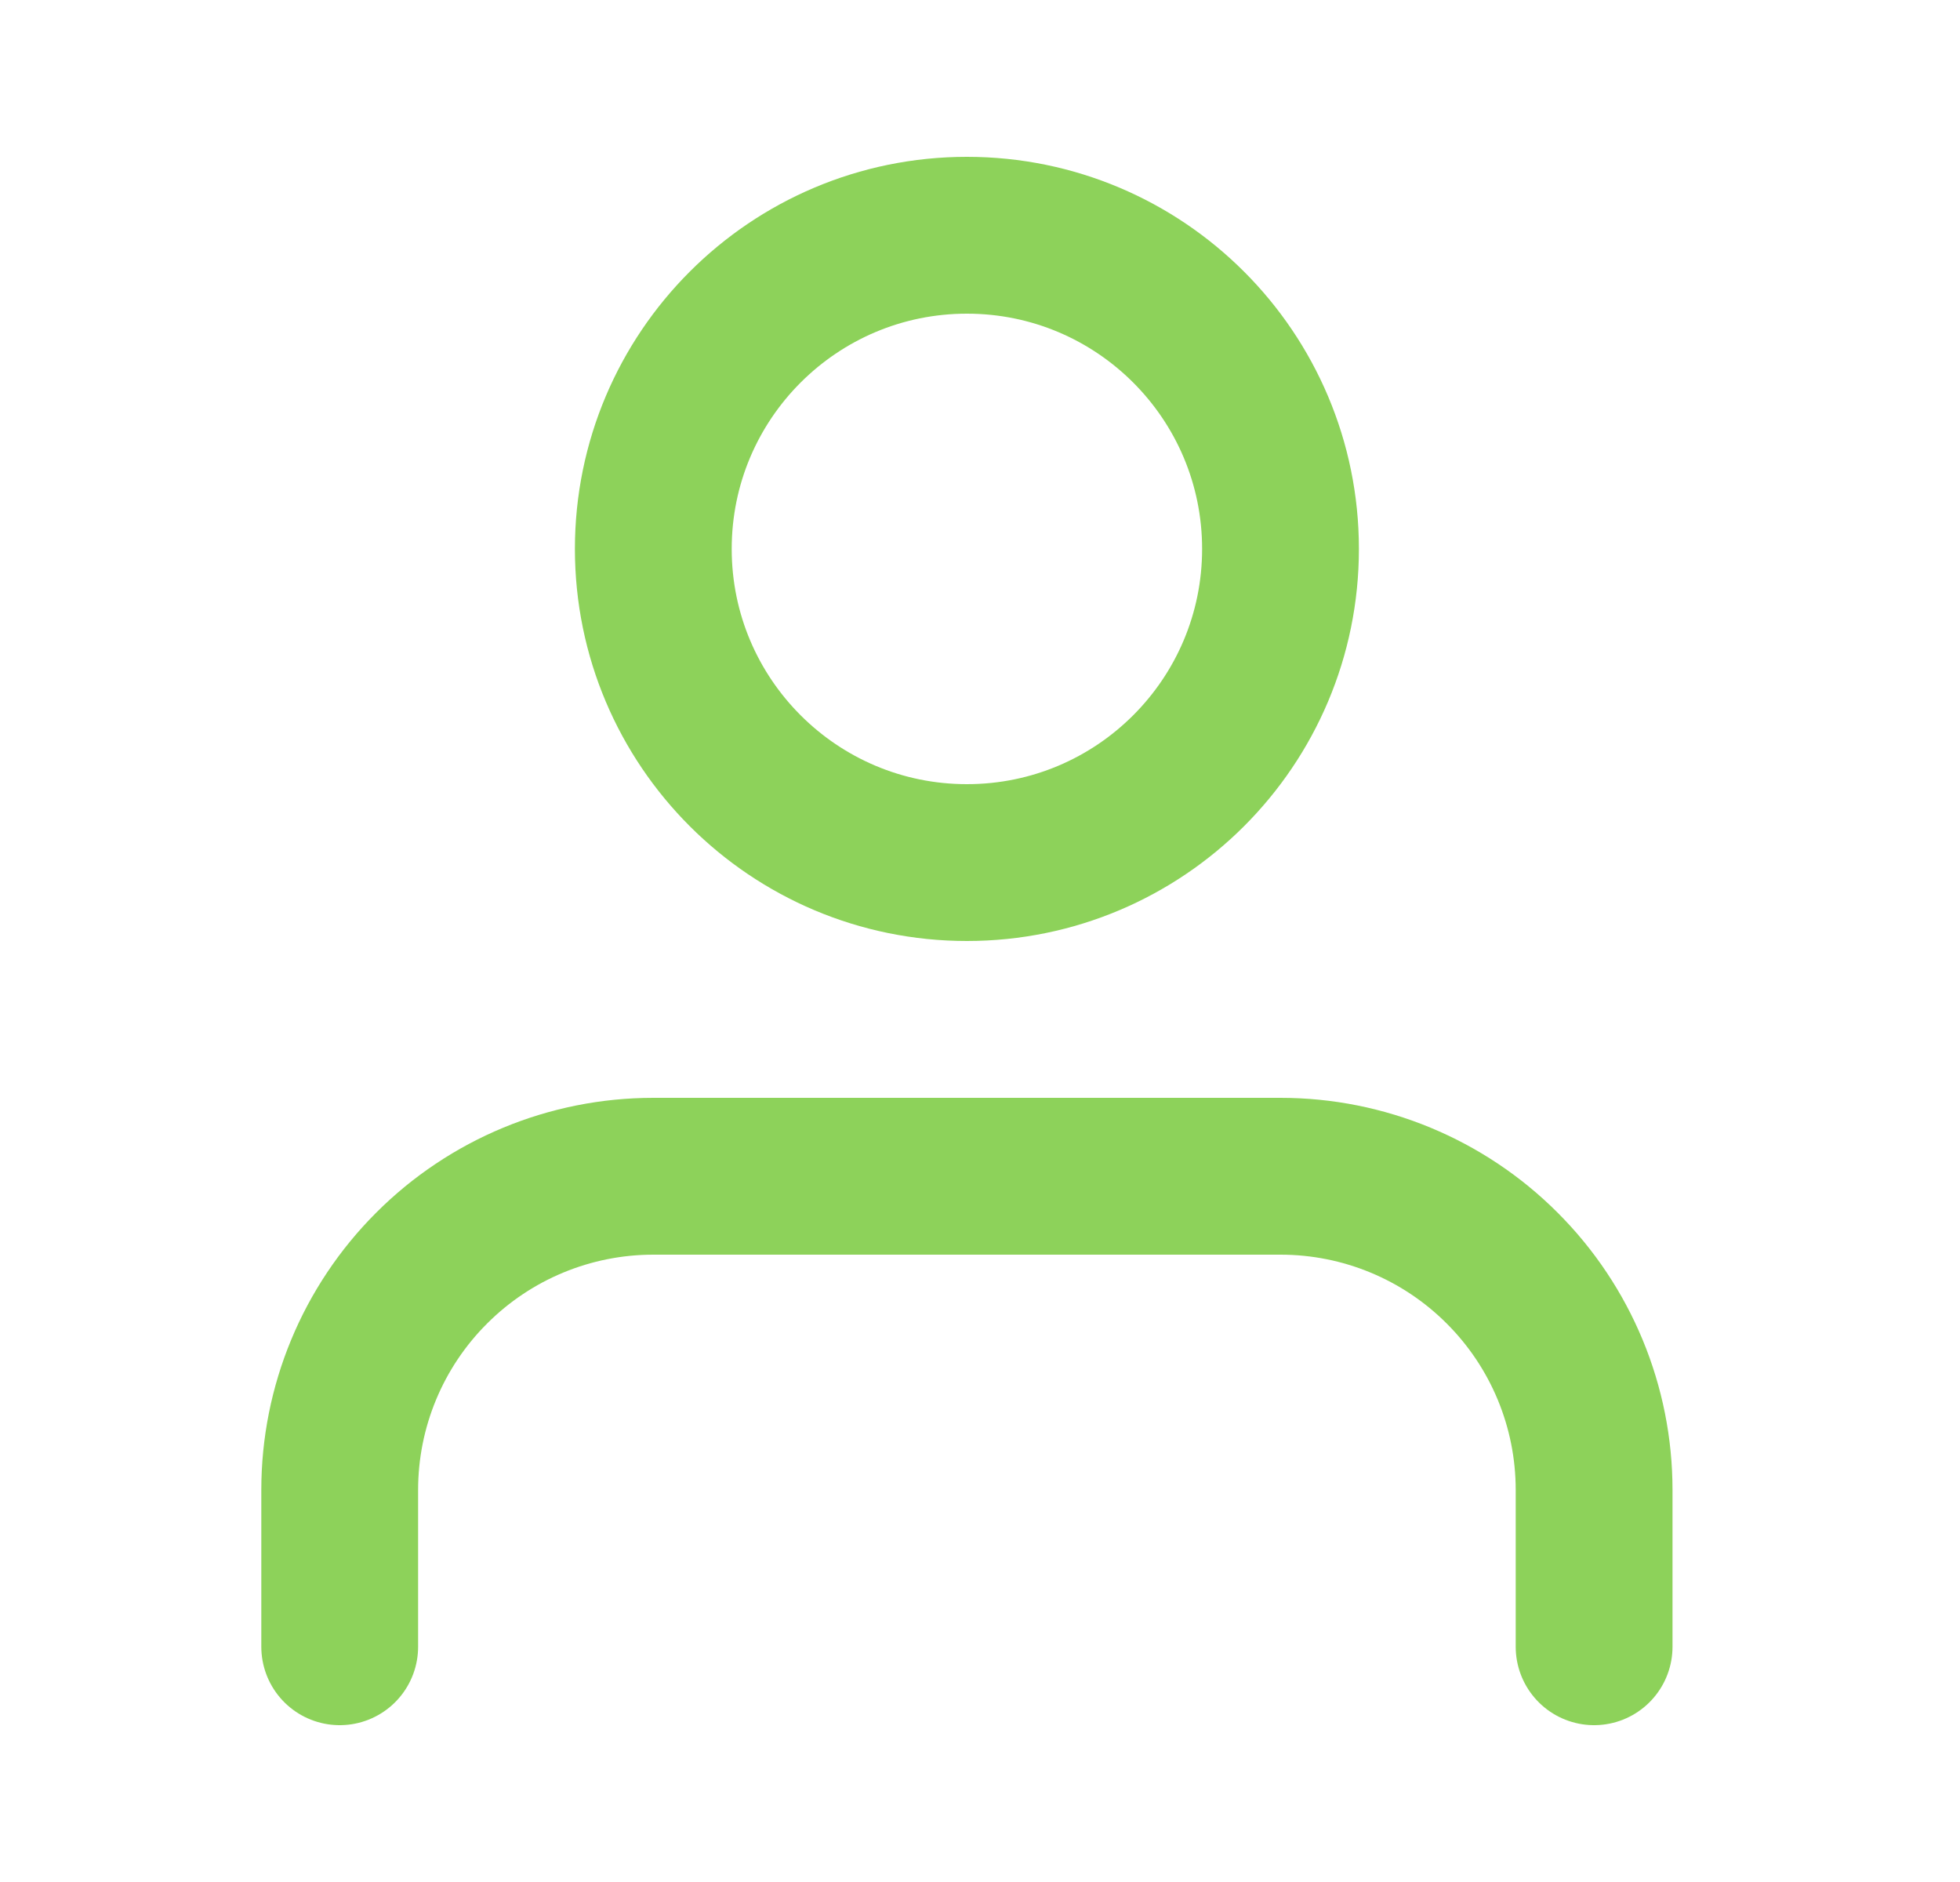
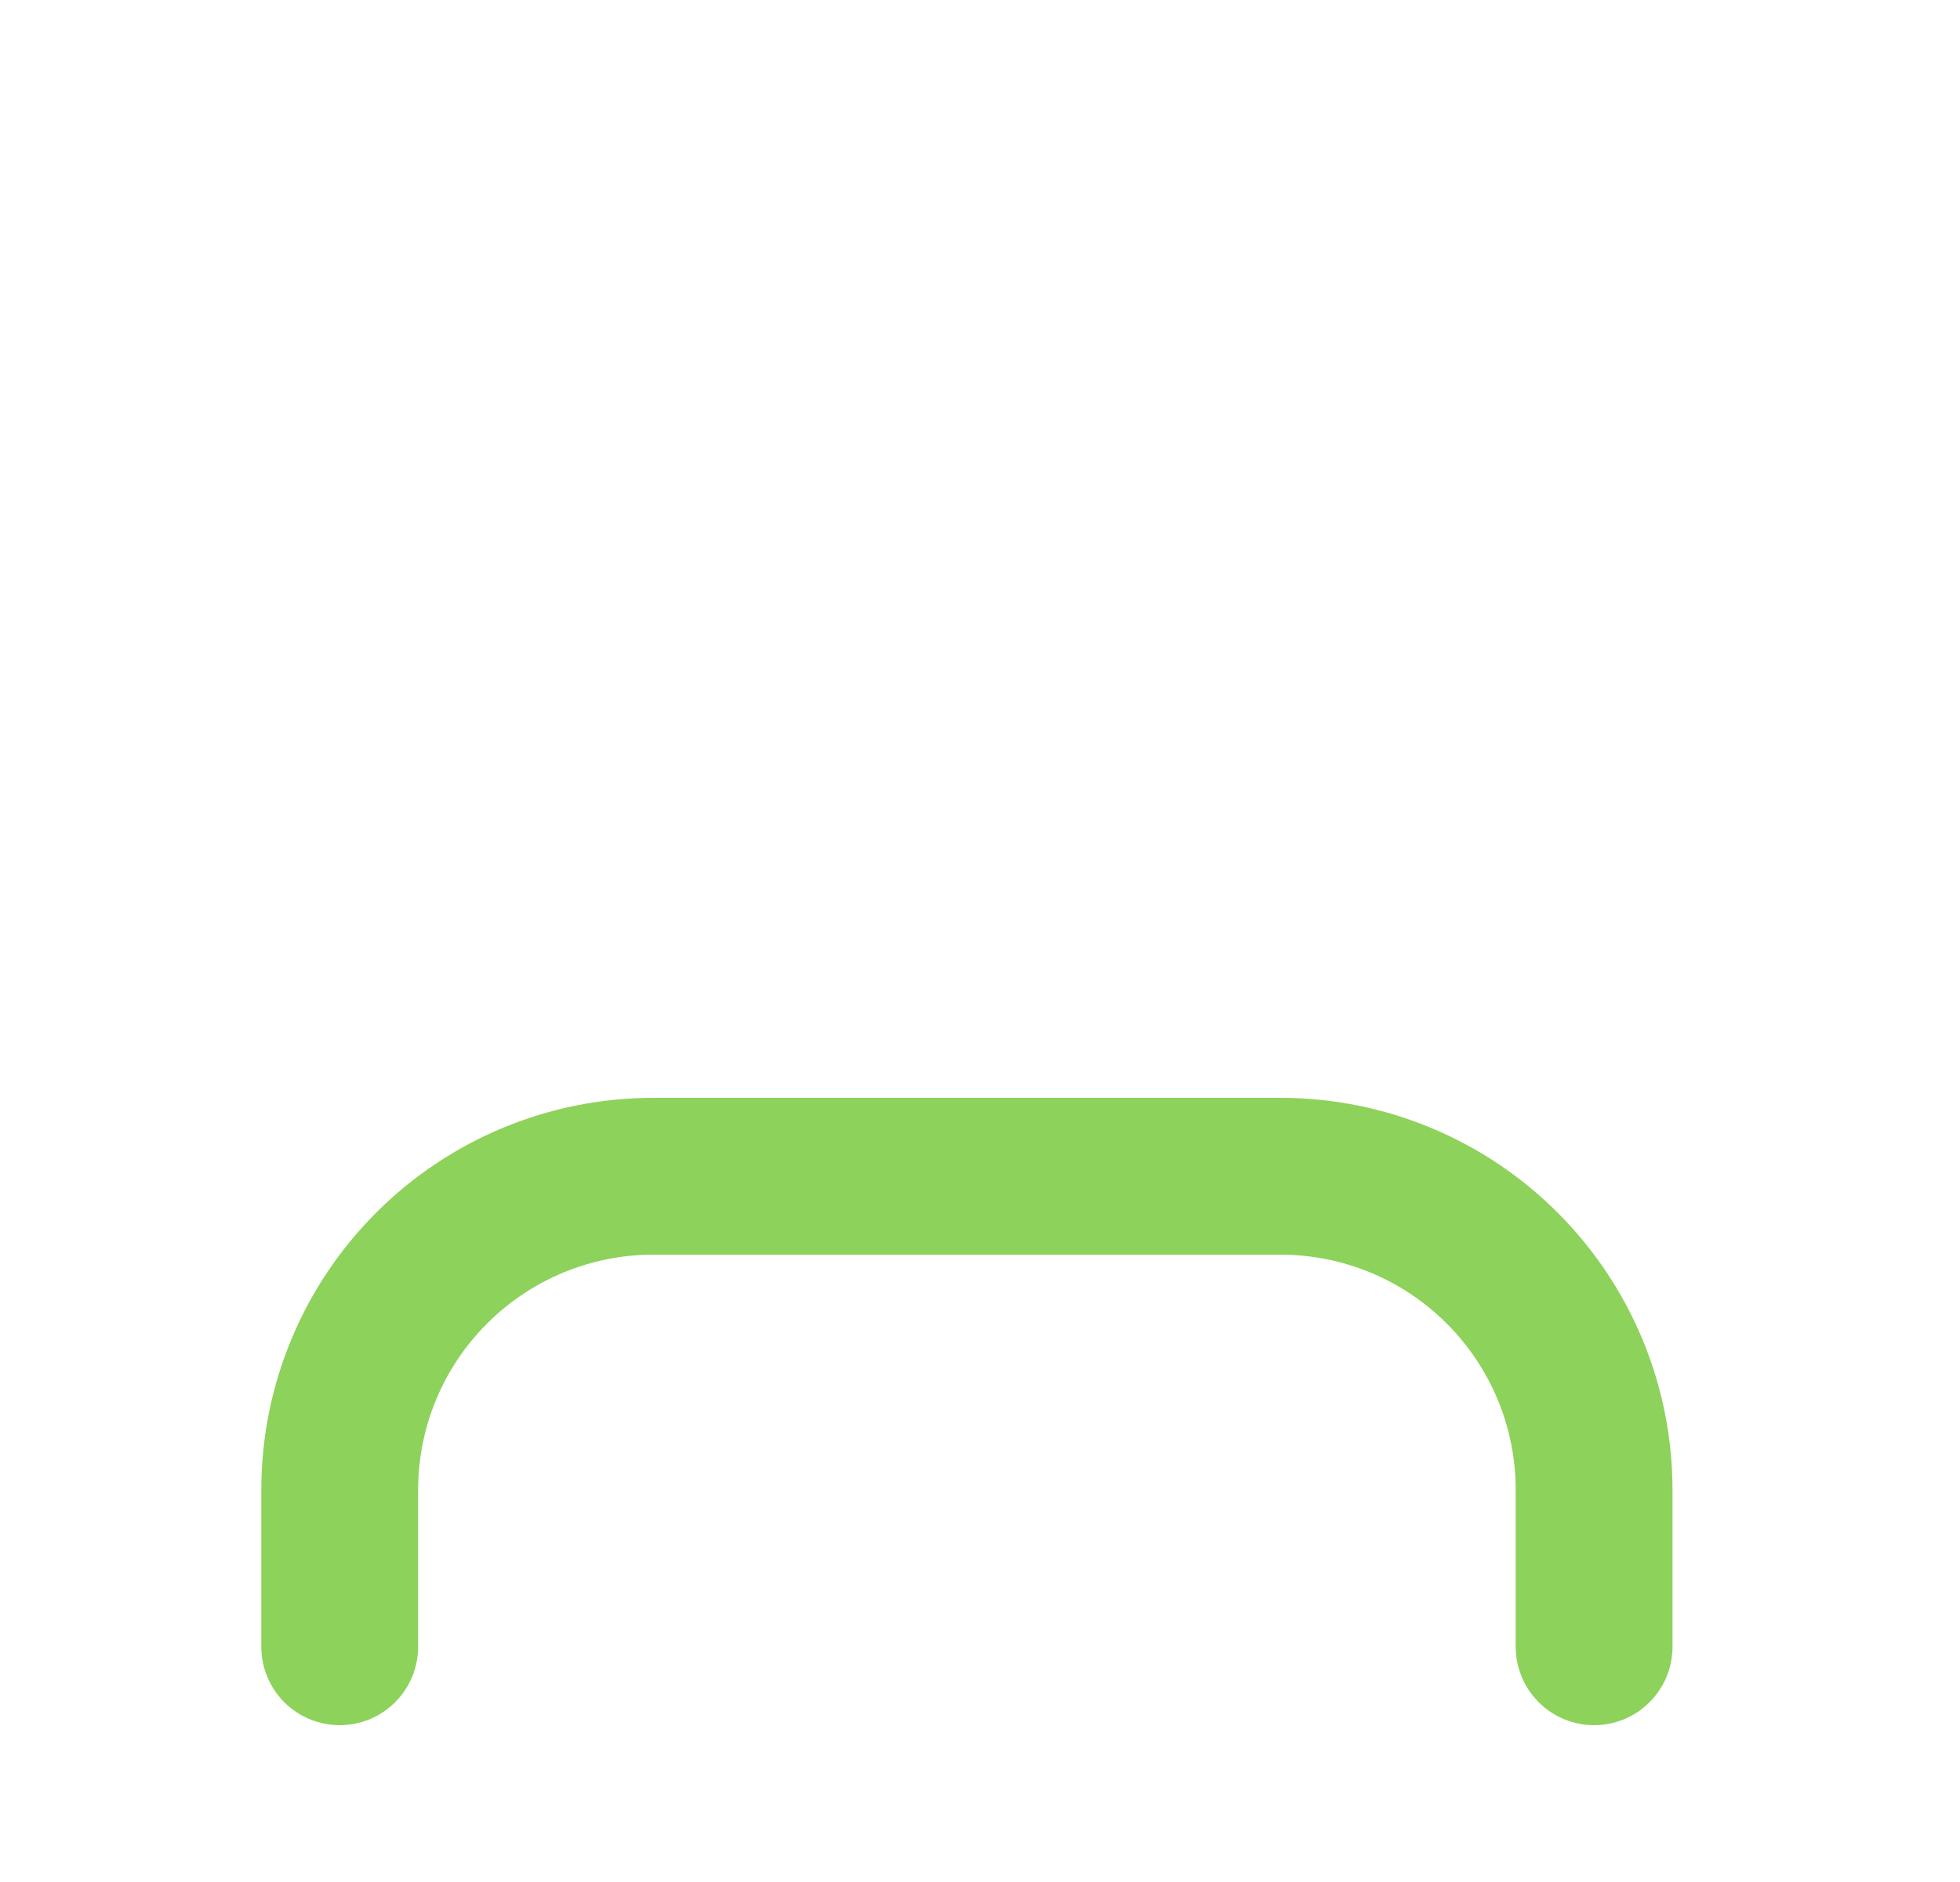
<svg xmlns="http://www.w3.org/2000/svg" width="25" height="24" viewBox="0 0 25 24" fill="none">
  <path d="M20.333 21V19C20.333 17.939 19.912 16.922 19.161 16.172C18.411 15.421 17.394 15 16.333 15H8.333C7.272 15 6.255 15.421 5.505 16.172C4.754 16.922 4.333 17.939 4.333 19V21" stroke="#8DD25A" stroke-width="2" stroke-linecap="round" stroke-linejoin="round" />
-   <path d="M12.333 11C14.542 11 16.333 9.209 16.333 7C16.333 4.791 14.542 3 12.333 3C10.124 3 8.333 4.791 8.333 7C8.333 9.209 10.124 11 12.333 11Z" stroke="#8DD25A" stroke-width="2" stroke-linecap="round" stroke-linejoin="round" />
</svg>